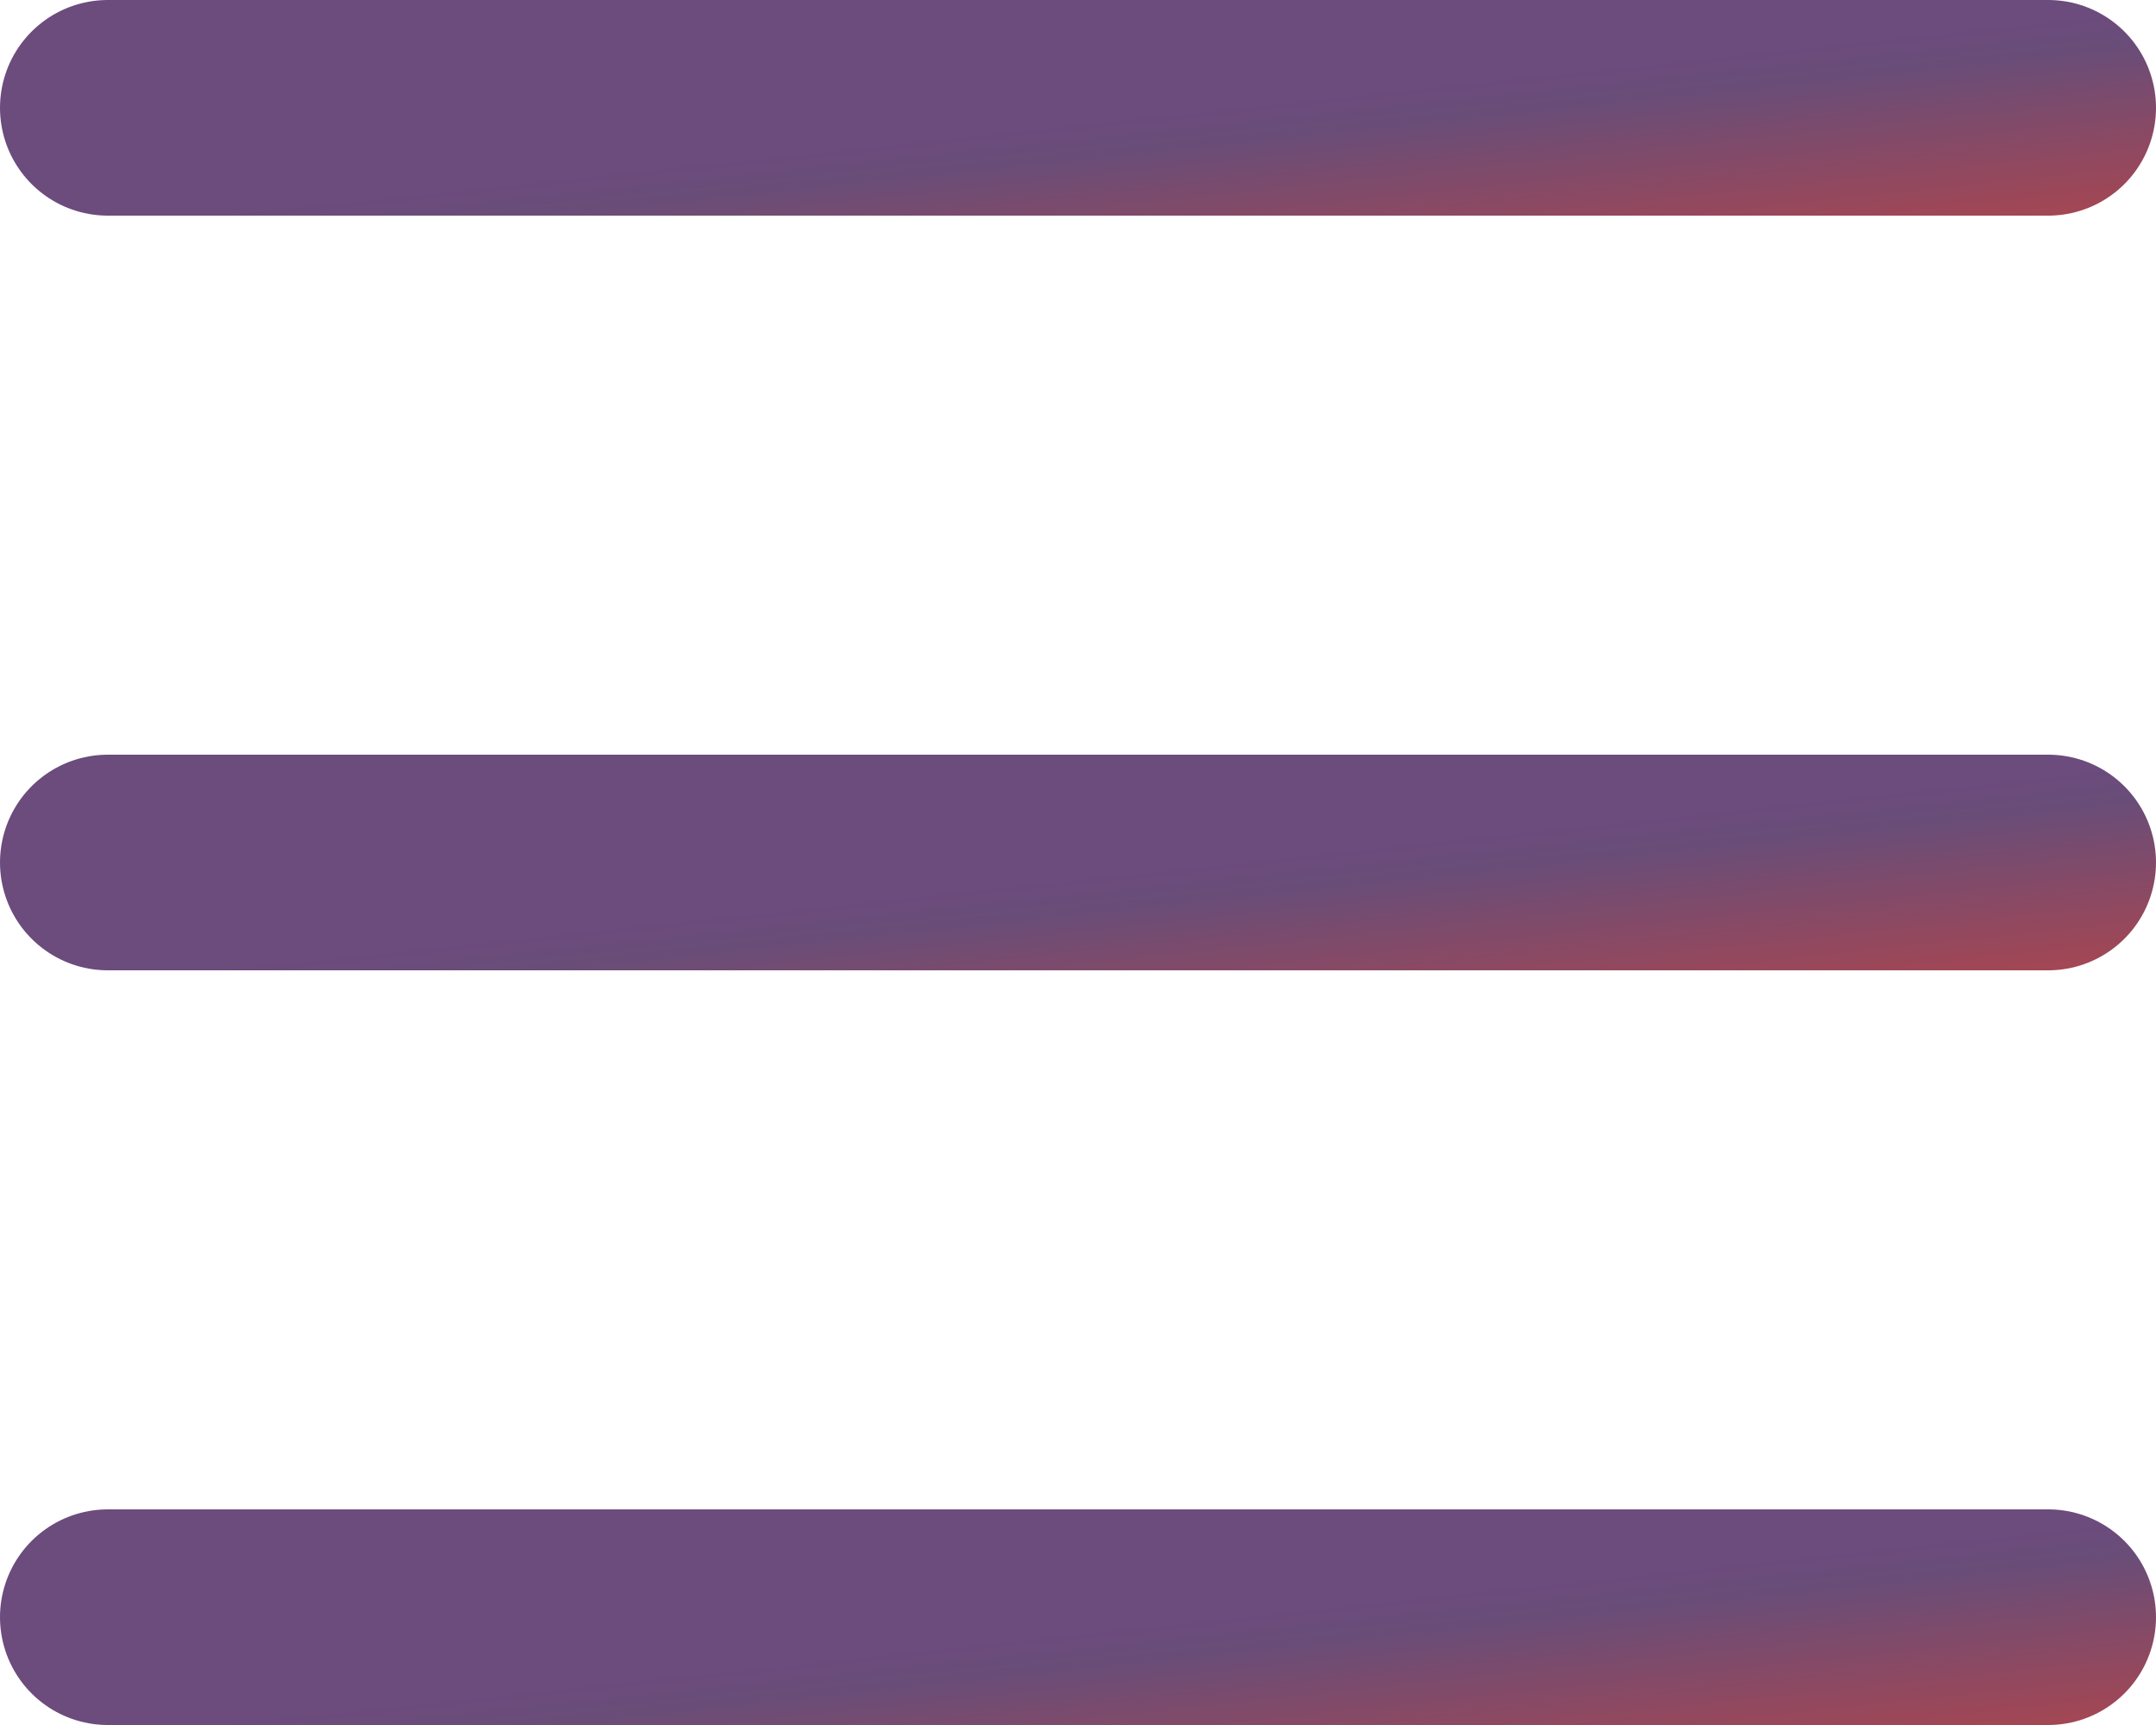
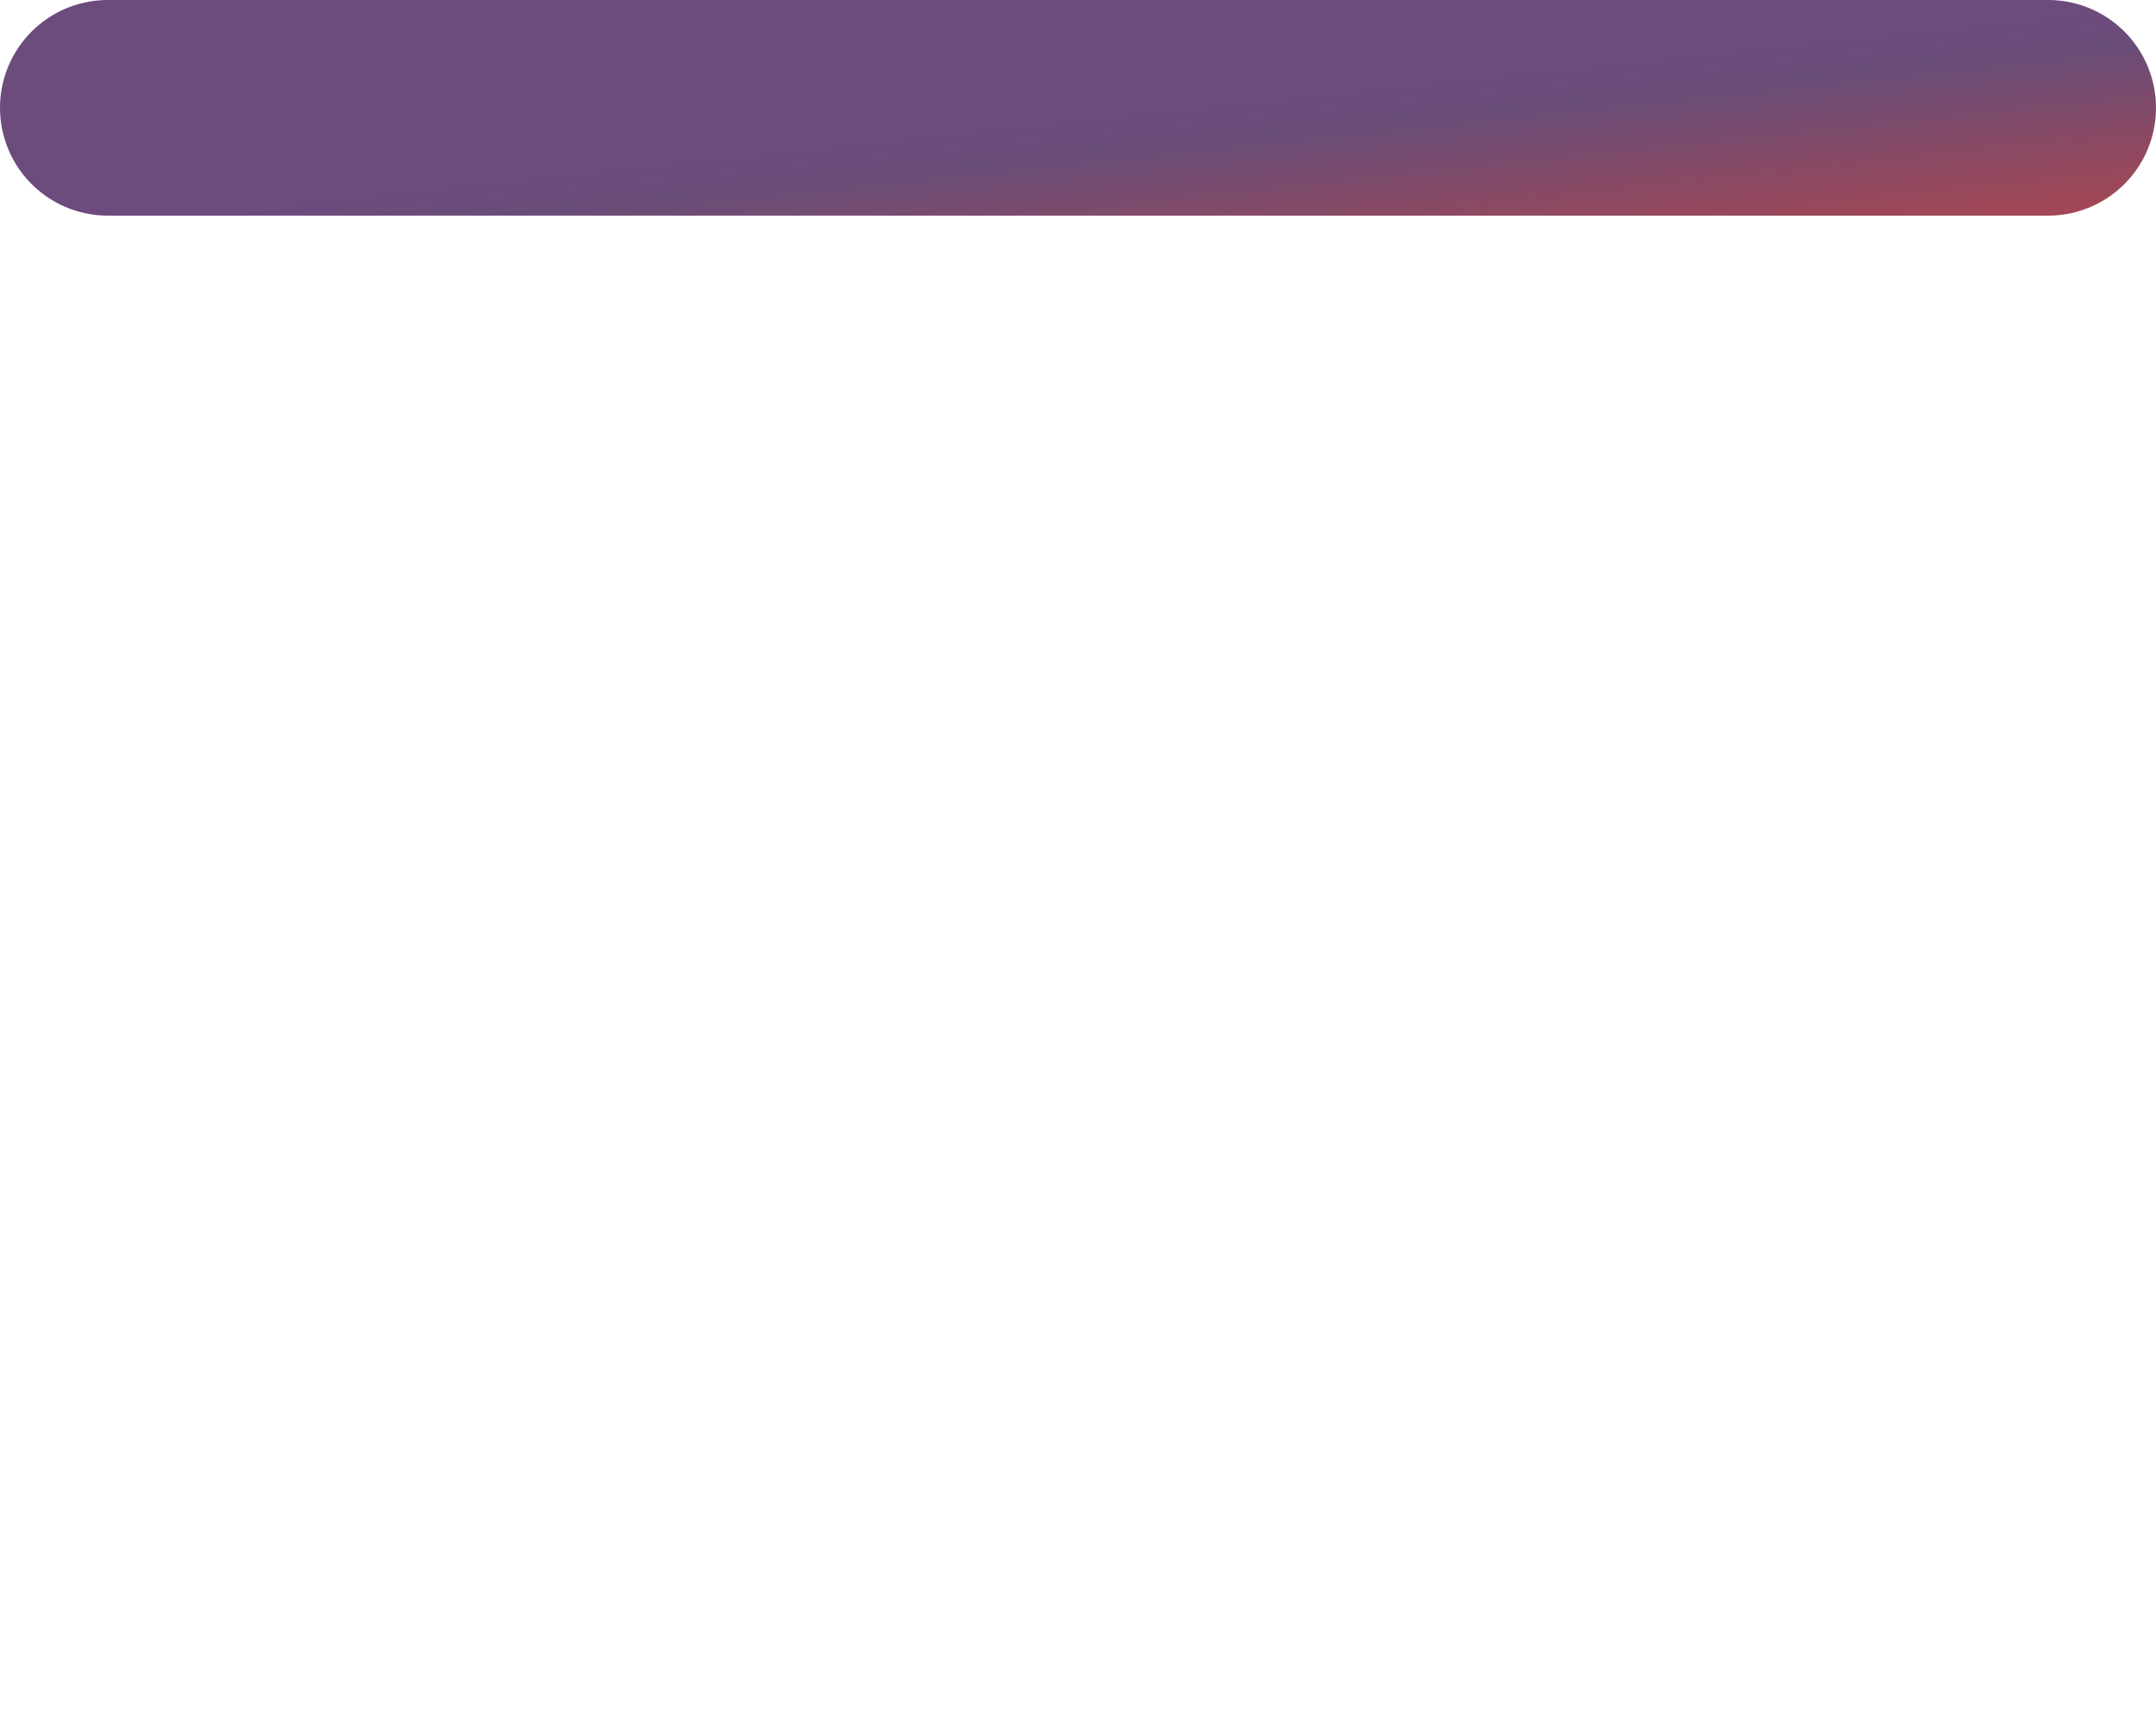
<svg xmlns="http://www.w3.org/2000/svg" width="20" height="16" viewBox="0 0 20 16" fill="none">
  <line x1="1" y1="1" x2="19" y2="1" stroke="url(#paint0_linear)" stroke-width="2" stroke-linecap="round" stroke-linejoin="round" />
-   <line x1="1" y1="8" x2="19" y2="8" stroke="url(#paint1_linear)" stroke-width="2" stroke-linecap="round" stroke-linejoin="round" />
-   <line x1="1" y1="15" x2="19" y2="15" stroke="url(#paint2_linear)" stroke-width="2" stroke-linecap="round" stroke-linejoin="round" />
  <defs>
    <linearGradient id="paint0_linear" x1="1.964" y1="1.978" x2="2.236" y2="4.551" gradientUnits="userSpaceOnUse">
      <stop stop-color="#6C4B7D" />
      <stop offset="0.125" stop-color="#694D78" />
      <stop offset="1" stop-color="#C24341" />
    </linearGradient>
    <linearGradient id="paint1_linear" x1="1.964" y1="8.978" x2="2.236" y2="11.551" gradientUnits="userSpaceOnUse">
      <stop stop-color="#6C4B7D" />
      <stop offset="0.125" stop-color="#694D78" />
      <stop offset="1" stop-color="#C24341" />
    </linearGradient>
    <linearGradient id="paint2_linear" x1="1.964" y1="15.978" x2="2.236" y2="18.551" gradientUnits="userSpaceOnUse">
      <stop stop-color="#6C4B7D" />
      <stop offset="0.125" stop-color="#694D78" />
      <stop offset="1" stop-color="#C24341" />
    </linearGradient>
  </defs>
</svg>